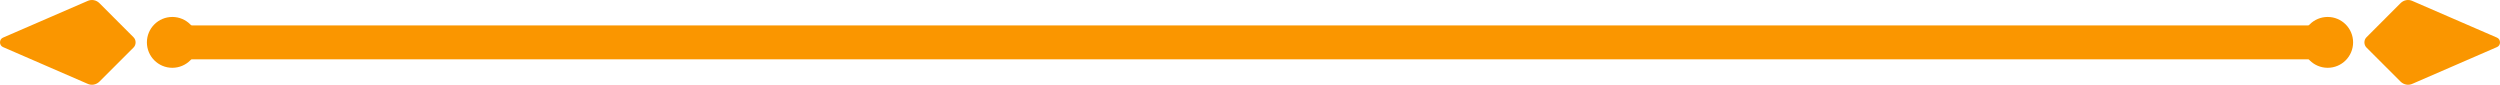
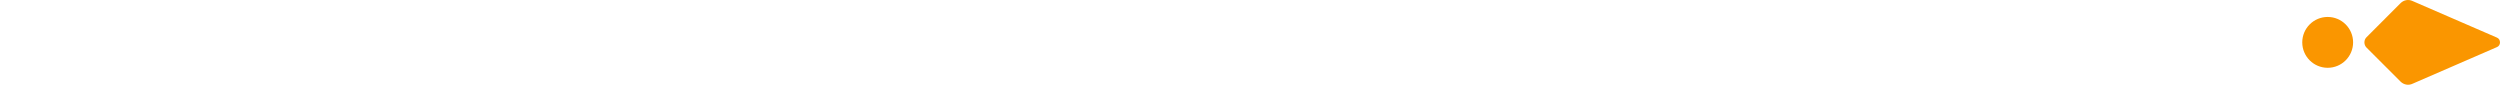
<svg xmlns="http://www.w3.org/2000/svg" width="295" height="10" viewBox="0 0 295 10" fill="none">
-   <path fill-rule="evenodd" clip-rule="evenodd" d="M10.322 9.881C10.802 10.109 11.362 10.003 11.742 9.62L15.757 5.609C16.082 5.287 16.082 4.72 15.757 4.398L11.742 0.381C11.362 -0.007 10.802 -0.107 10.322 0.12L0.351 4.442C0.116 4.542 0.001 4.77 0.001 4.998C0.001 5.226 0.116 5.453 0.351 5.553L10.322 9.881ZM20.334 2C21.991 2 23.334 3.343 23.334 5C23.334 6.657 21.991 8 20.334 8C18.677 8 17.334 6.657 17.334 5C17.334 3.343 18.677 2 20.334 2Z" fill="#FA9600" />
-   <rect x="272.666" y="7" width="250.333" height="4" transform="rotate(-180 272.666 7)" fill="#FA9600" />
  <path fill-rule="evenodd" clip-rule="evenodd" d="M284.679 9.881C284.199 10.109 283.639 10.003 283.259 9.62L279.244 5.609C278.919 5.287 278.919 4.72 279.244 4.398L283.259 0.381C283.639 -0.007 284.199 -0.107 284.679 0.12L294.65 4.442C294.885 4.542 295 4.77 295 4.998C295 5.226 294.885 5.453 294.65 5.553L284.679 9.881ZM274.666 2C273.009 2 271.666 3.343 271.666 5C271.666 6.657 273.009 8 274.666 8C276.323 8 277.666 6.657 277.666 5C277.666 3.343 276.323 2 274.666 2Z" fill="#FA9600" />
</svg>